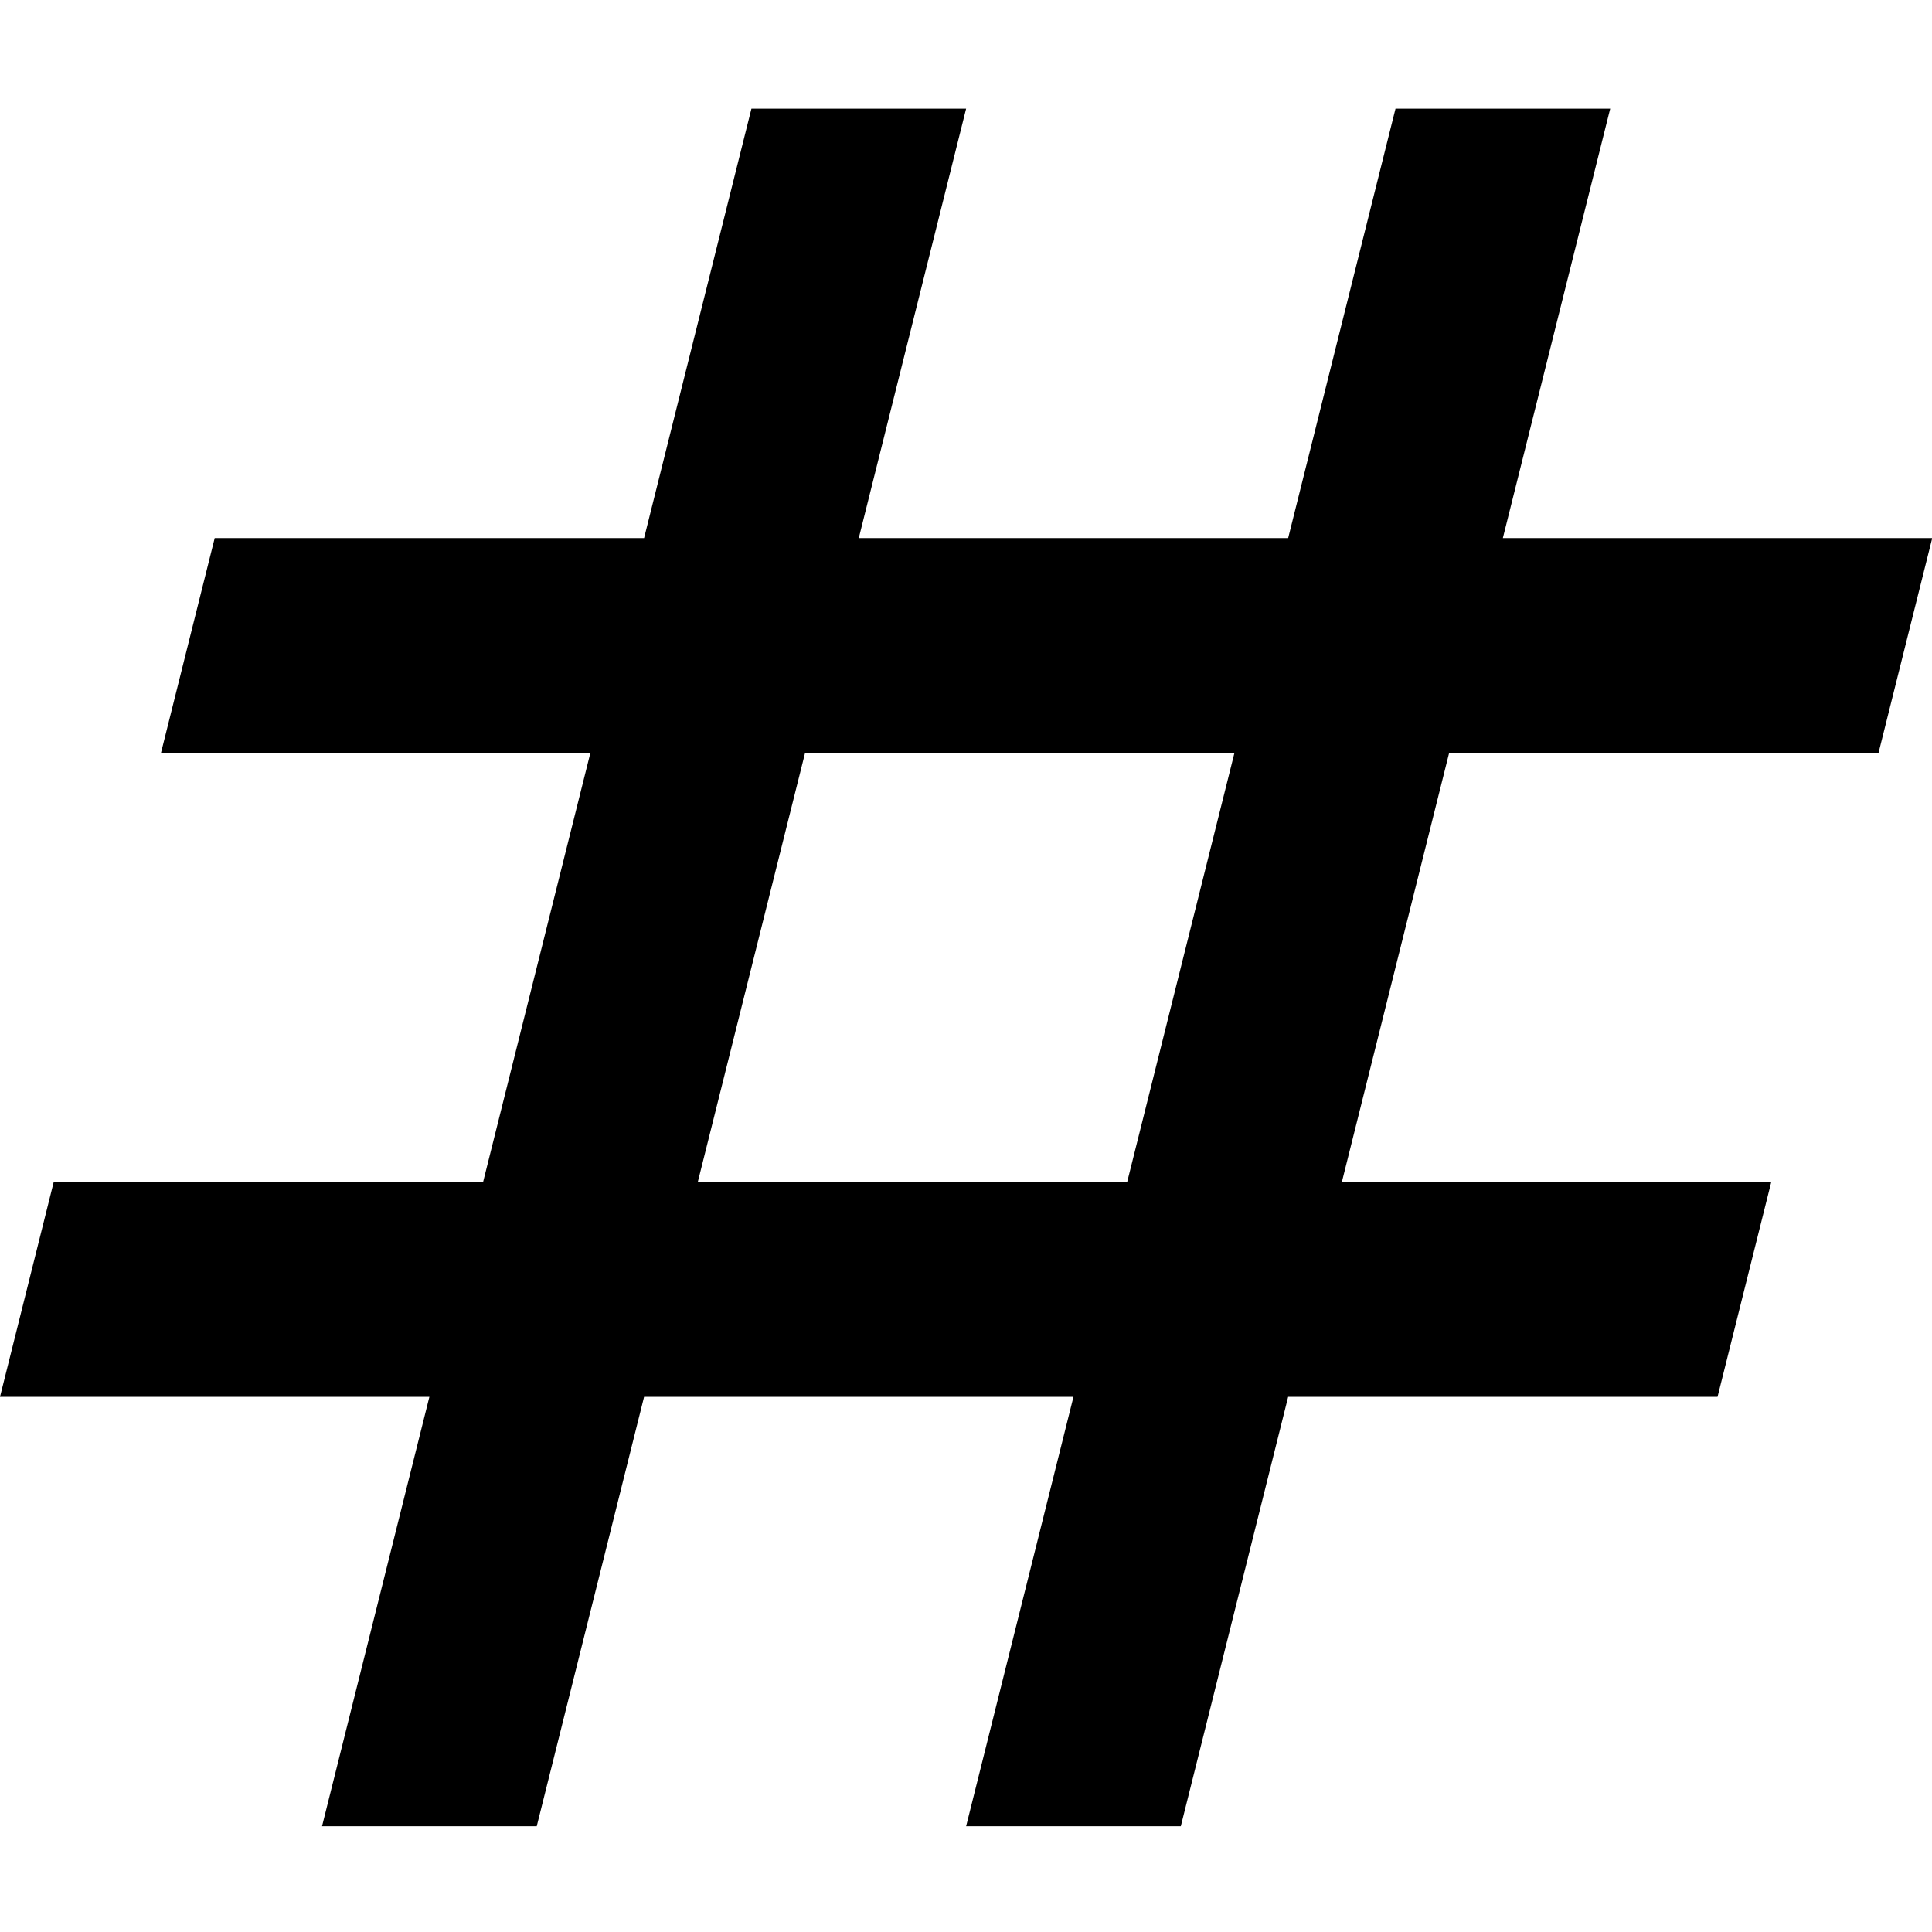
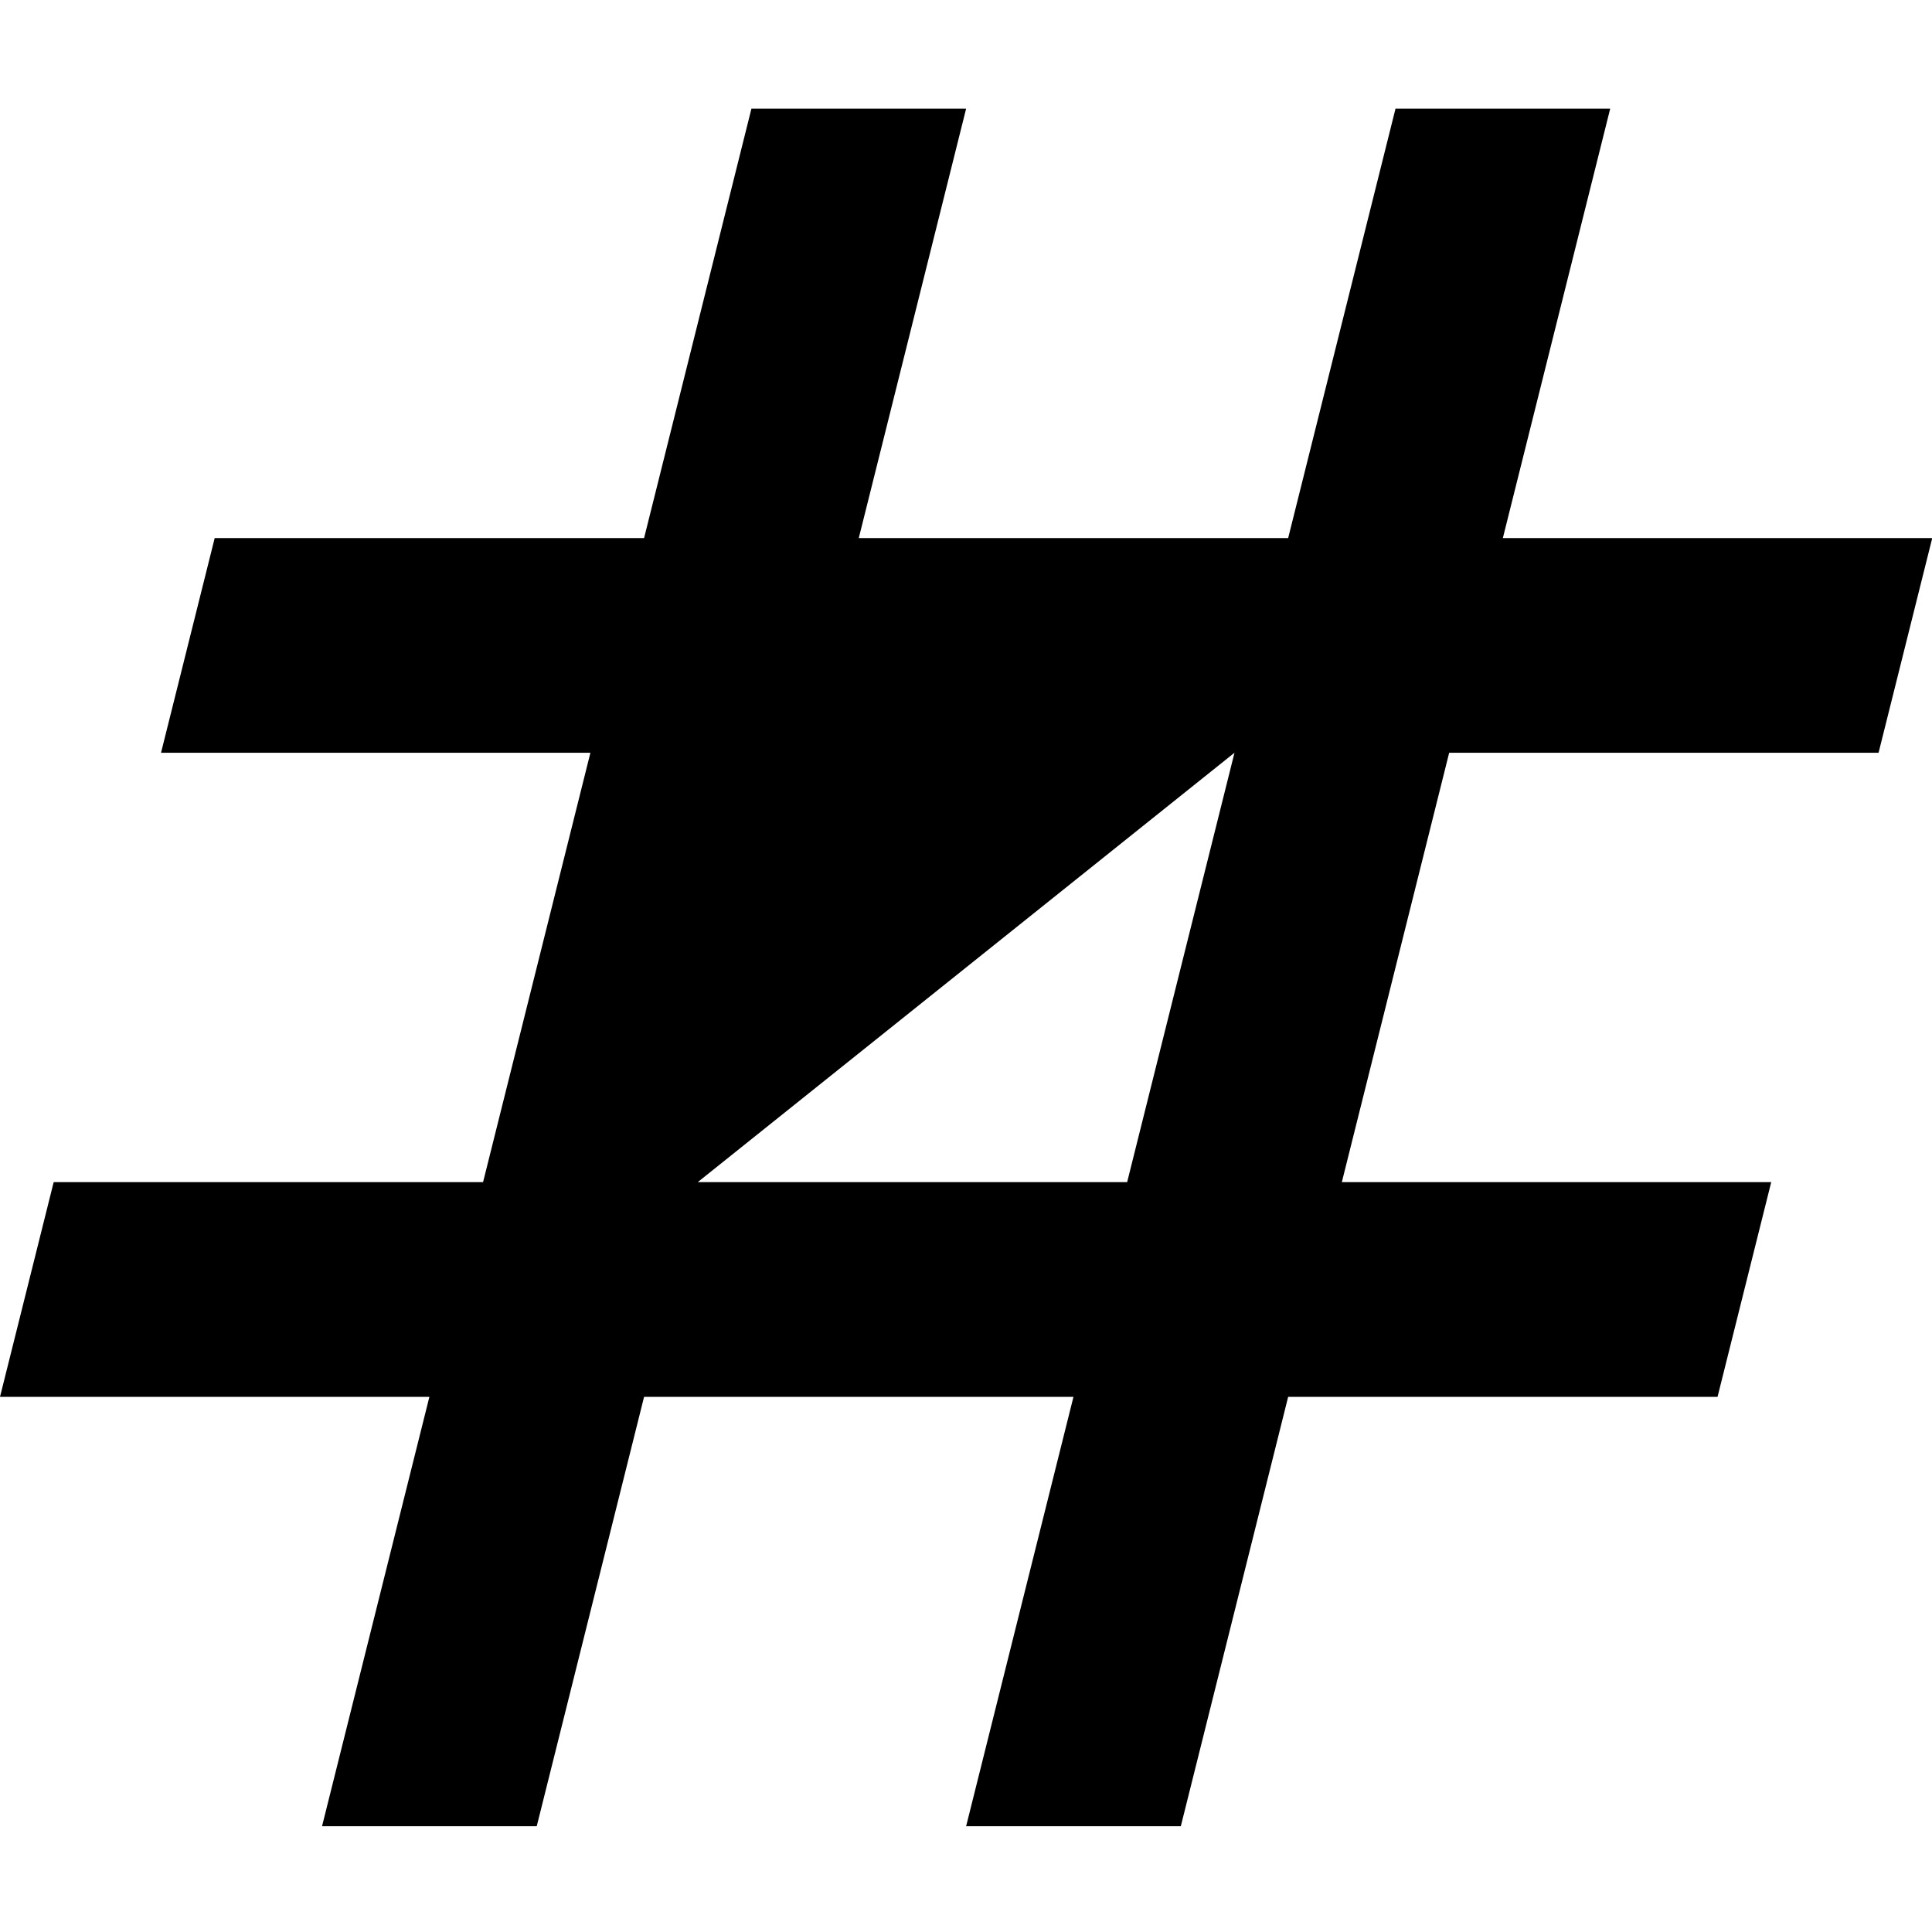
<svg xmlns="http://www.w3.org/2000/svg" width="16" height="16" viewBox="0 0 16 16" version="1.1" xml:space="preserve" style="fill-rule:evenodd;clip-rule:evenodd;stroke-linejoin:round;stroke-miterlimit:2;">
  <g transform="matrix(0.889,0,0,0.889,-2.667,-2.656)">
-     <path d="M6,20L7,16L3,16L3.5,14L7.5,14L8.5,10L4.5,10L5,8L9,8L10,4L12,4L11,8L15,8L16,4L18,4L17,8L21,8L20.5,10L16.5,10L15.5,14L19.5,14L19,16L15,16L14,20L12,20L13,16L9,16L8,20L6,20ZM9.5,14L13.5,14L14.5,10L10.5,10L9.5,14Z" style="fill-rule:nonzero;" />
+     <path d="M6,20L7,16L3,16L3.5,14L7.5,14L8.5,10L4.5,10L5,8L9,8L10,4L12,4L11,8L15,8L16,4L18,4L17,8L21,8L20.5,10L16.5,10L15.5,14L19.5,14L19,16L15,16L14,20L12,20L13,16L9,16L8,20L6,20ZM9.5,14L13.5,14L14.5,10L9.5,14Z" style="fill-rule:nonzero;" />
  </g>
</svg>